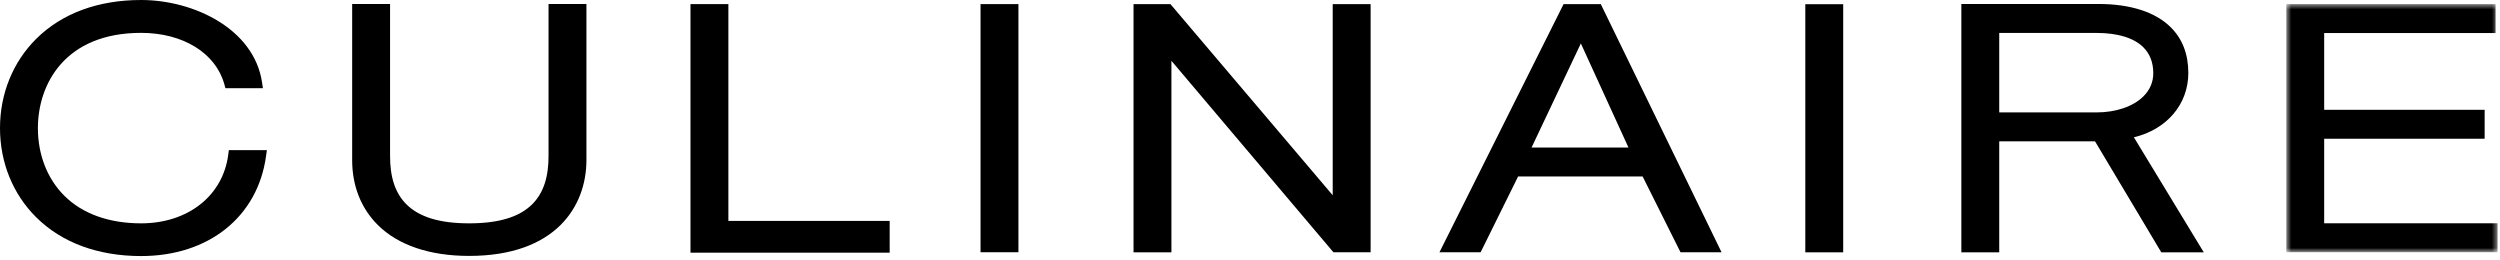
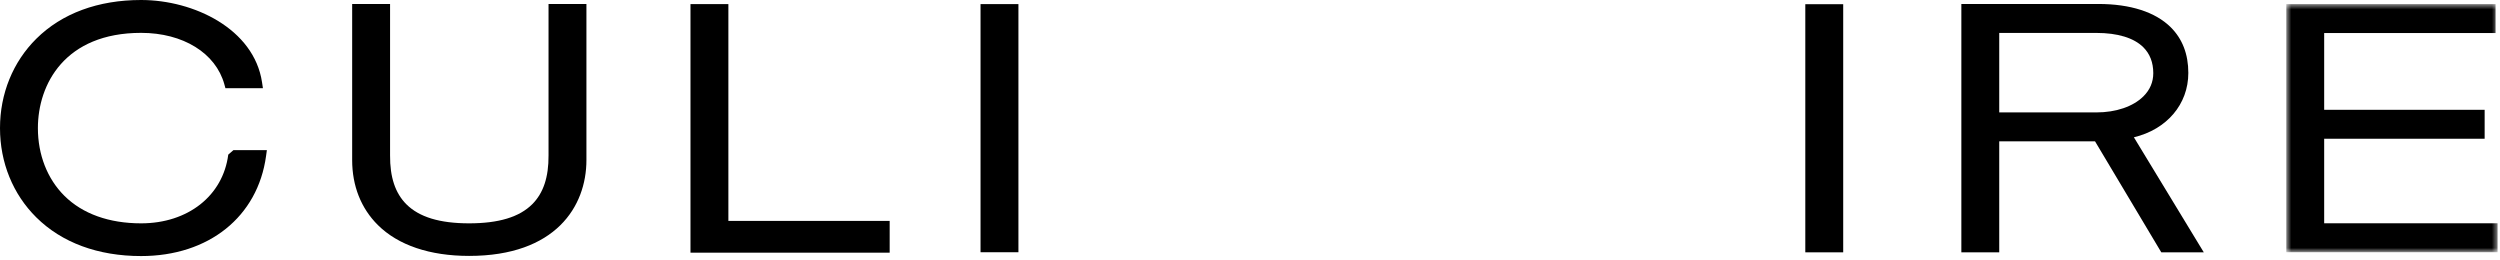
<svg xmlns="http://www.w3.org/2000/svg" xmlns:xlink="http://www.w3.org/1999/xlink" width="461px" height="48px" viewBox="0 0 461 48" version="1.1">
  <title>Page 1</title>
  <desc>Created with Sketch.</desc>
  <defs>
    <polygon id="path-1" points="39.552 46.295 39.552 0.54 0.589 0.54 0.589 46.295 39.552 46.295" />
  </defs>
  <g id="Page-1" stroke="none" stroke-width="1" fill="none" fill-rule="evenodd">
    <g>
-       <path d="M43.05,27.679 L42.2,27.679 L42.091,28.515 C41.114,36.094 34.657,41.184 26.022,41.184 C20.118,41.184 15.228,39.434 11.886,36.12 C8.728,32.99 6.988,28.551 6.988,23.624 C6.988,15.522 11.971,6.06 26.022,6.06 C33.761,6.06 39.788,9.789 41.375,15.558 L41.569,16.265 L42.307,16.265 L47.363,16.265 L48.483,16.265 L48.318,15.165 C46.827,5.315 35.719,0 26.022,0 C18.091,0 11.412,2.467 6.703,7.137 C2.38,11.421 0,17.276 0,23.624 C0,29.961 2.375,35.807 6.69,40.081 C11.399,44.75 18.081,47.217 26.022,47.217 C38.487,47.217 47.529,39.975 49.062,28.764 L49.212,27.679 L48.105,27.679 L43.05,27.679 Z" id="Fill-1" fill="#000000" />
+       <path d="M43.05,27.679 L42.091,28.515 C41.114,36.094 34.657,41.184 26.022,41.184 C20.118,41.184 15.228,39.434 11.886,36.12 C8.728,32.99 6.988,28.551 6.988,23.624 C6.988,15.522 11.971,6.06 26.022,6.06 C33.761,6.06 39.788,9.789 41.375,15.558 L41.569,16.265 L42.307,16.265 L47.363,16.265 L48.483,16.265 L48.318,15.165 C46.827,5.315 35.719,0 26.022,0 C18.091,0 11.412,2.467 6.703,7.137 C2.38,11.421 0,17.276 0,23.624 C0,29.961 2.375,35.807 6.69,40.081 C11.399,44.75 18.081,47.217 26.022,47.217 C38.487,47.217 47.529,39.975 49.062,28.764 L49.212,27.679 L48.105,27.679 L43.05,27.679 Z" id="Fill-1" fill="#000000" />
      <path d="M102.116,0.733 L101.15,0.733 L101.15,1.692 L101.15,28.642 C101.18,32.659 100.2,35.608 98.148,37.656 C95.771,40.03 91.962,41.184 86.503,41.184 C81.09,41.184 77.305,40.033 74.934,37.667 C72.881,35.616 71.897,32.664 71.929,28.636 L71.929,1.692 L71.929,0.733 L70.964,0.733 L65.905,0.733 L64.939,0.733 L64.939,1.692 L64.939,29.52 C64.939,34.282 66.579,38.425 69.685,41.502 C73.438,45.222 79.253,47.189 86.503,47.189 C102.455,47.189 108.137,38.063 108.137,29.52 L108.137,1.692 L108.137,0.733 L107.172,0.733 L102.116,0.733 Z" id="Fill-3" fill="#000000" />
      <polygon id="Fill-5" fill="#000000" points="134.313 40.736 134.313 1.715 134.313 0.757 133.348 0.757 128.291 0.757 127.325 0.757 127.325 1.715 127.325 45.637 127.325 46.592 128.291 46.592 163.087 46.592 164.055 46.592 164.055 45.637 164.055 41.693 164.055 40.736 163.087 40.736" />
      <polygon id="Fill-7" fill="#000000" points="181.777 0.757 180.811 0.757 180.811 1.715 180.811 45.555 180.811 46.513 181.777 46.513 186.832 46.513 187.798 46.513 187.798 45.555 187.798 1.715 187.798 0.757 186.832 0.757" />
-       <polygon id="Fill-9" fill="#000000" points="246.72 0.757 245.751 0.757 245.751 1.715 245.751 36.004 216.115 1.096 215.824 0.757 215.378 0.757 209.989 0.757 209.024 0.757 209.024 1.715 209.024 45.575 209.024 46.531 209.989 46.531 215.044 46.531 216.01 46.531 216.01 45.575 216.01 11.213 245.588 46.17 245.878 46.513 246.329 46.513 251.776 46.513 252.742 46.513 252.742 45.555 252.742 1.715 252.742 0.757 251.776 0.757" />
-       <path d="M282.417,27.207 L291.51,8.01 L300.291,27.207 L282.417,27.207 Z M295.447,1.298 L295.185,0.756 L294.578,0.756 L288.927,0.756 L288.33,0.756 L288.06,1.288 L266.132,45.127 L265.439,46.512 L266.996,46.512 L272.425,46.512 L273.027,46.512 L273.294,45.977 L279.937,32.543 L302.902,32.543 L309.618,45.979 L309.887,46.512 L310.485,46.512 L315.913,46.512 L317.452,46.512 L316.783,45.138 L295.447,1.298 Z" id="Fill-11" fill="#000000" />
      <polygon id="Fill-13" fill="#000000" points="333.868 0.776 332.899 0.776 332.899 1.736 332.899 45.575 332.899 46.53 333.868 46.53 338.923 46.53 339.887 46.53 339.887 45.575 339.887 1.736 339.887 0.776 338.923 0.776" />
      <path d="M368.659,6.072 L386.581,6.072 C390.493,6.072 393.481,6.983 395.224,8.71 C396.445,9.921 397.064,11.53 397.064,13.489 C397.064,15.13 396.453,16.572 395.243,17.771 C393.346,19.65 390.187,20.729 386.581,20.729 L368.659,20.729 L368.659,6.072 Z M393.489,25.317 C399.545,23.867 403.527,19.238 403.527,13.448 C403.527,9.995 402.434,7.159 400.28,5.024 C397.448,2.217 392.834,0.733 386.951,0.733 L362.638,0.733 L361.674,0.733 L361.674,1.692 L361.674,45.575 L361.674,46.53 L362.638,46.53 L367.692,46.53 L368.659,46.53 L368.659,45.575 L368.659,26.066 L386.327,26.066 L398.263,46.062 L398.545,46.53 L399.093,46.53 L404.671,46.53 L406.38,46.53 L405.498,45.082 L393.489,25.317 Z" id="Fill-15" fill="#000000" />
      <g id="Group-19" transform="translate(421, 0.217)">
        <mask id="mask-2" fill="white">
          <use xlink:href="#path-1" />
        </mask>
        <g id="Clip-18" />
        <polygon id="Fill-17" fill="#000000" mask="url(#mask-2)" points="38.583 40.957 7.578 40.957 7.578 25.366 36.203 25.366 37.168 25.366 37.168 24.409 37.168 20.988 37.168 20.031 36.203 20.031 7.578 20.031 7.578 5.875 38.213 5.875 39.181 5.875 39.181 4.916 39.181 1.497 39.181 0.54 38.213 0.54 1.555 0.54 0.589 0.54 0.589 1.497 0.589 45.337 0.589 46.295 1.555 46.295 38.583 46.295 39.552 46.295 39.552 45.337 39.552 41.916 39.552 40.957" />
      </g>
    </g>
  </g>
</svg>